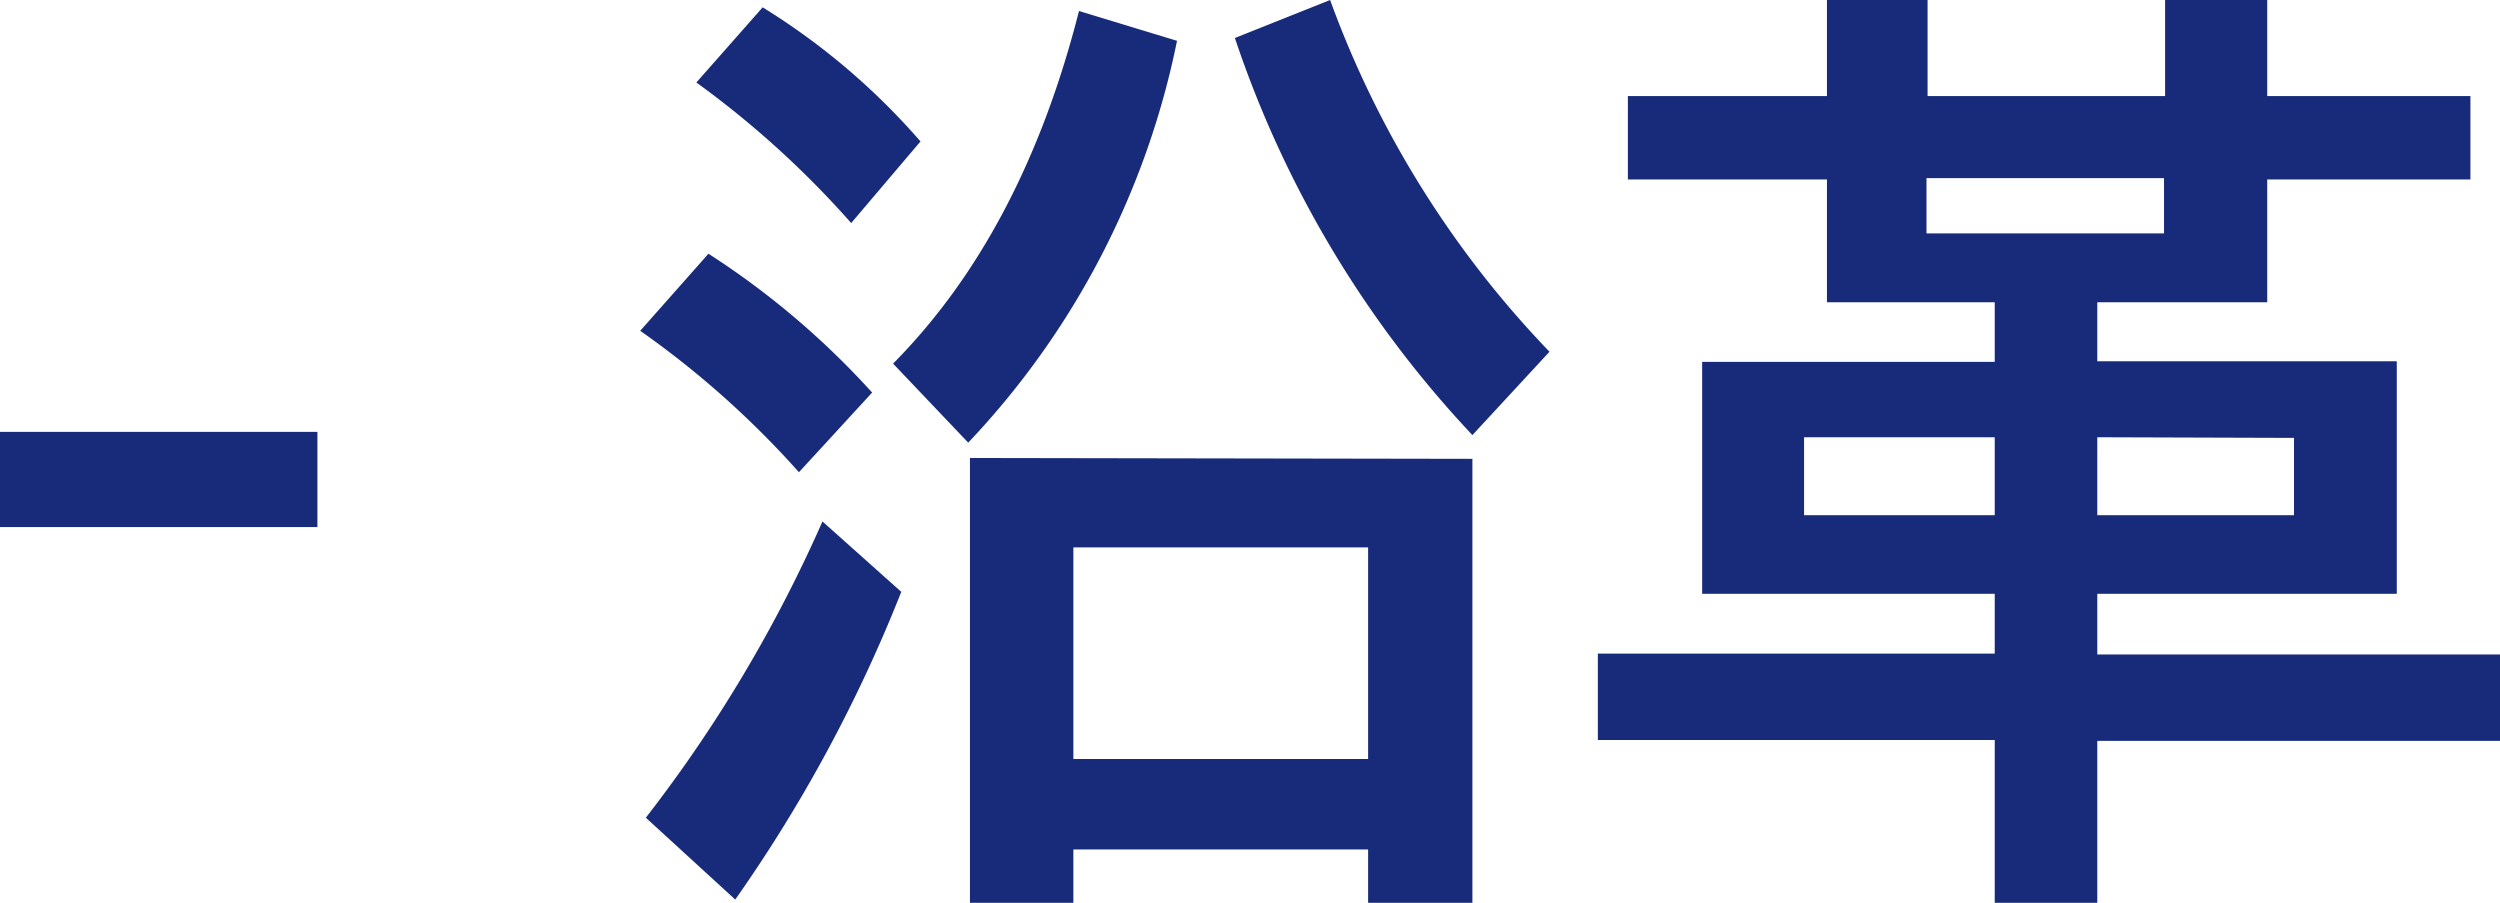
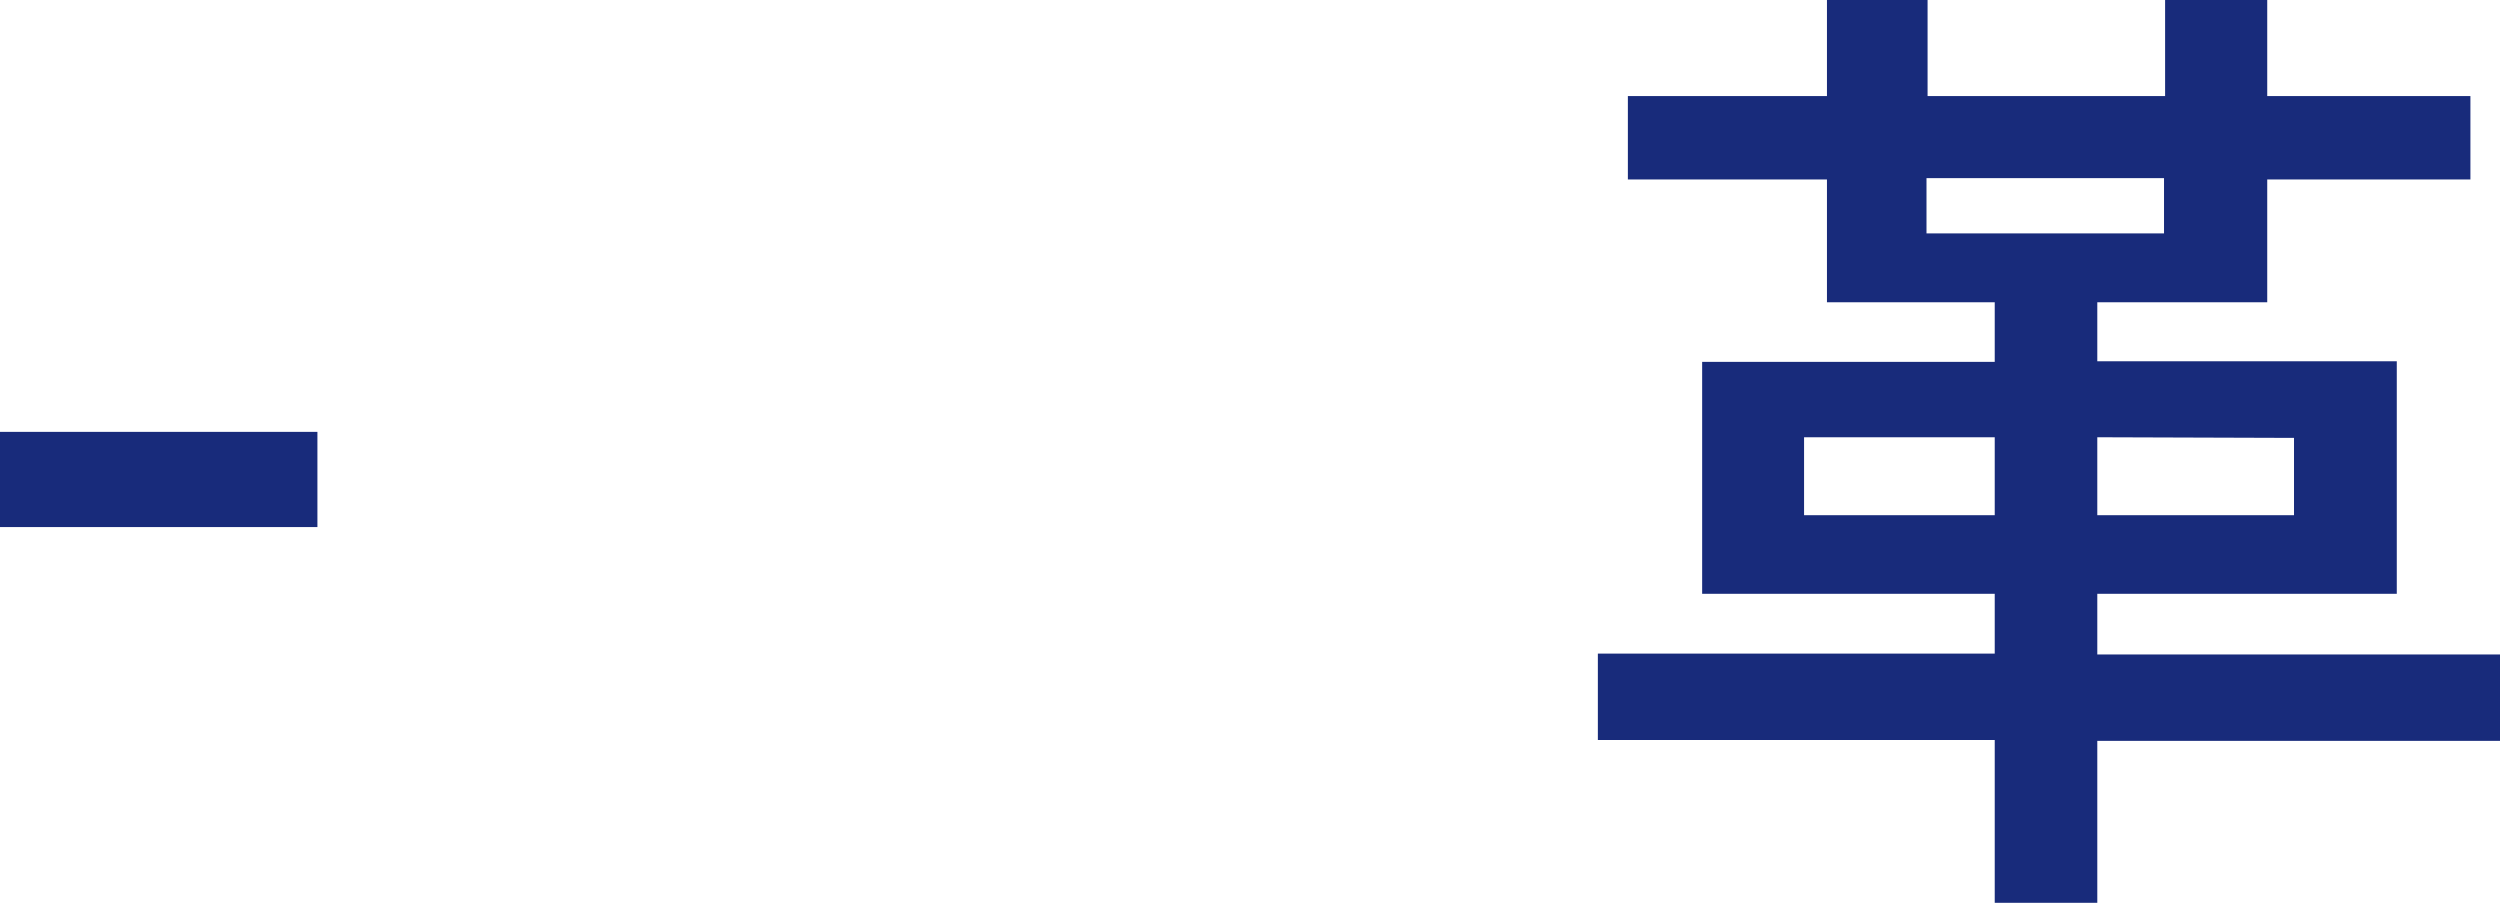
<svg xmlns="http://www.w3.org/2000/svg" viewBox="0 0 115.78 41.81">
  <defs>
    <style>.cls-1{fill:#182b7b;}</style>
  </defs>
  <g id="レイヤー_2" data-name="レイヤー 2">
    <g id="テキスト">
      <path class="cls-1" d="M0,20H14.7v4.41H0Z" />
-       <path class="cls-1" d="M37,21.87a42.76,42.76,0,0,0-7.35-6.55l3.16-3.57a37.83,37.83,0,0,1,7.58,6.43Zm-7.09,16a65.42,65.42,0,0,0,8.18-13.72l3.65,3.26a68.44,68.44,0,0,1-7.69,14.25Zm9.51-27.54a43.89,43.89,0,0,0-7.17-6.51L35.32.34a31.76,31.76,0,0,1,7.31,6.21Zm1.94,6.51q6-6.06,8.61-16.33l4.54,1.38A38,38,0,0,1,44.84,20.5Zm26.83,4.41v20.6H63.36V39.34H49.71v2.47H44.92V21.21ZM49.71,25.35v9.8H63.36v-9.8Zm18.48-5.2a49.93,49.93,0,0,1-11-18.39L61.6,0A46.32,46.32,0,0,0,71.76,16.29Z" />
      <path class="cls-1" d="M97.13,14v2.73H111V27.5H97.13v2.81h18.65v4H97.13v7.54H92.38V34.27H74v-4H92.38V27.5H78.83V16.76H92.38V14H84.61V8.31H75.39V4.45h9.22V0h4.66V4.45h11V0H105V4.45h9.41V8.31H105V14Zm-4.75,6.25H83.55v3.61h8.83Zm7.84-12h-11v2.56h11Zm-3.09,12v3.61h9.11V20.28Z" />
    </g>
  </g>
</svg>